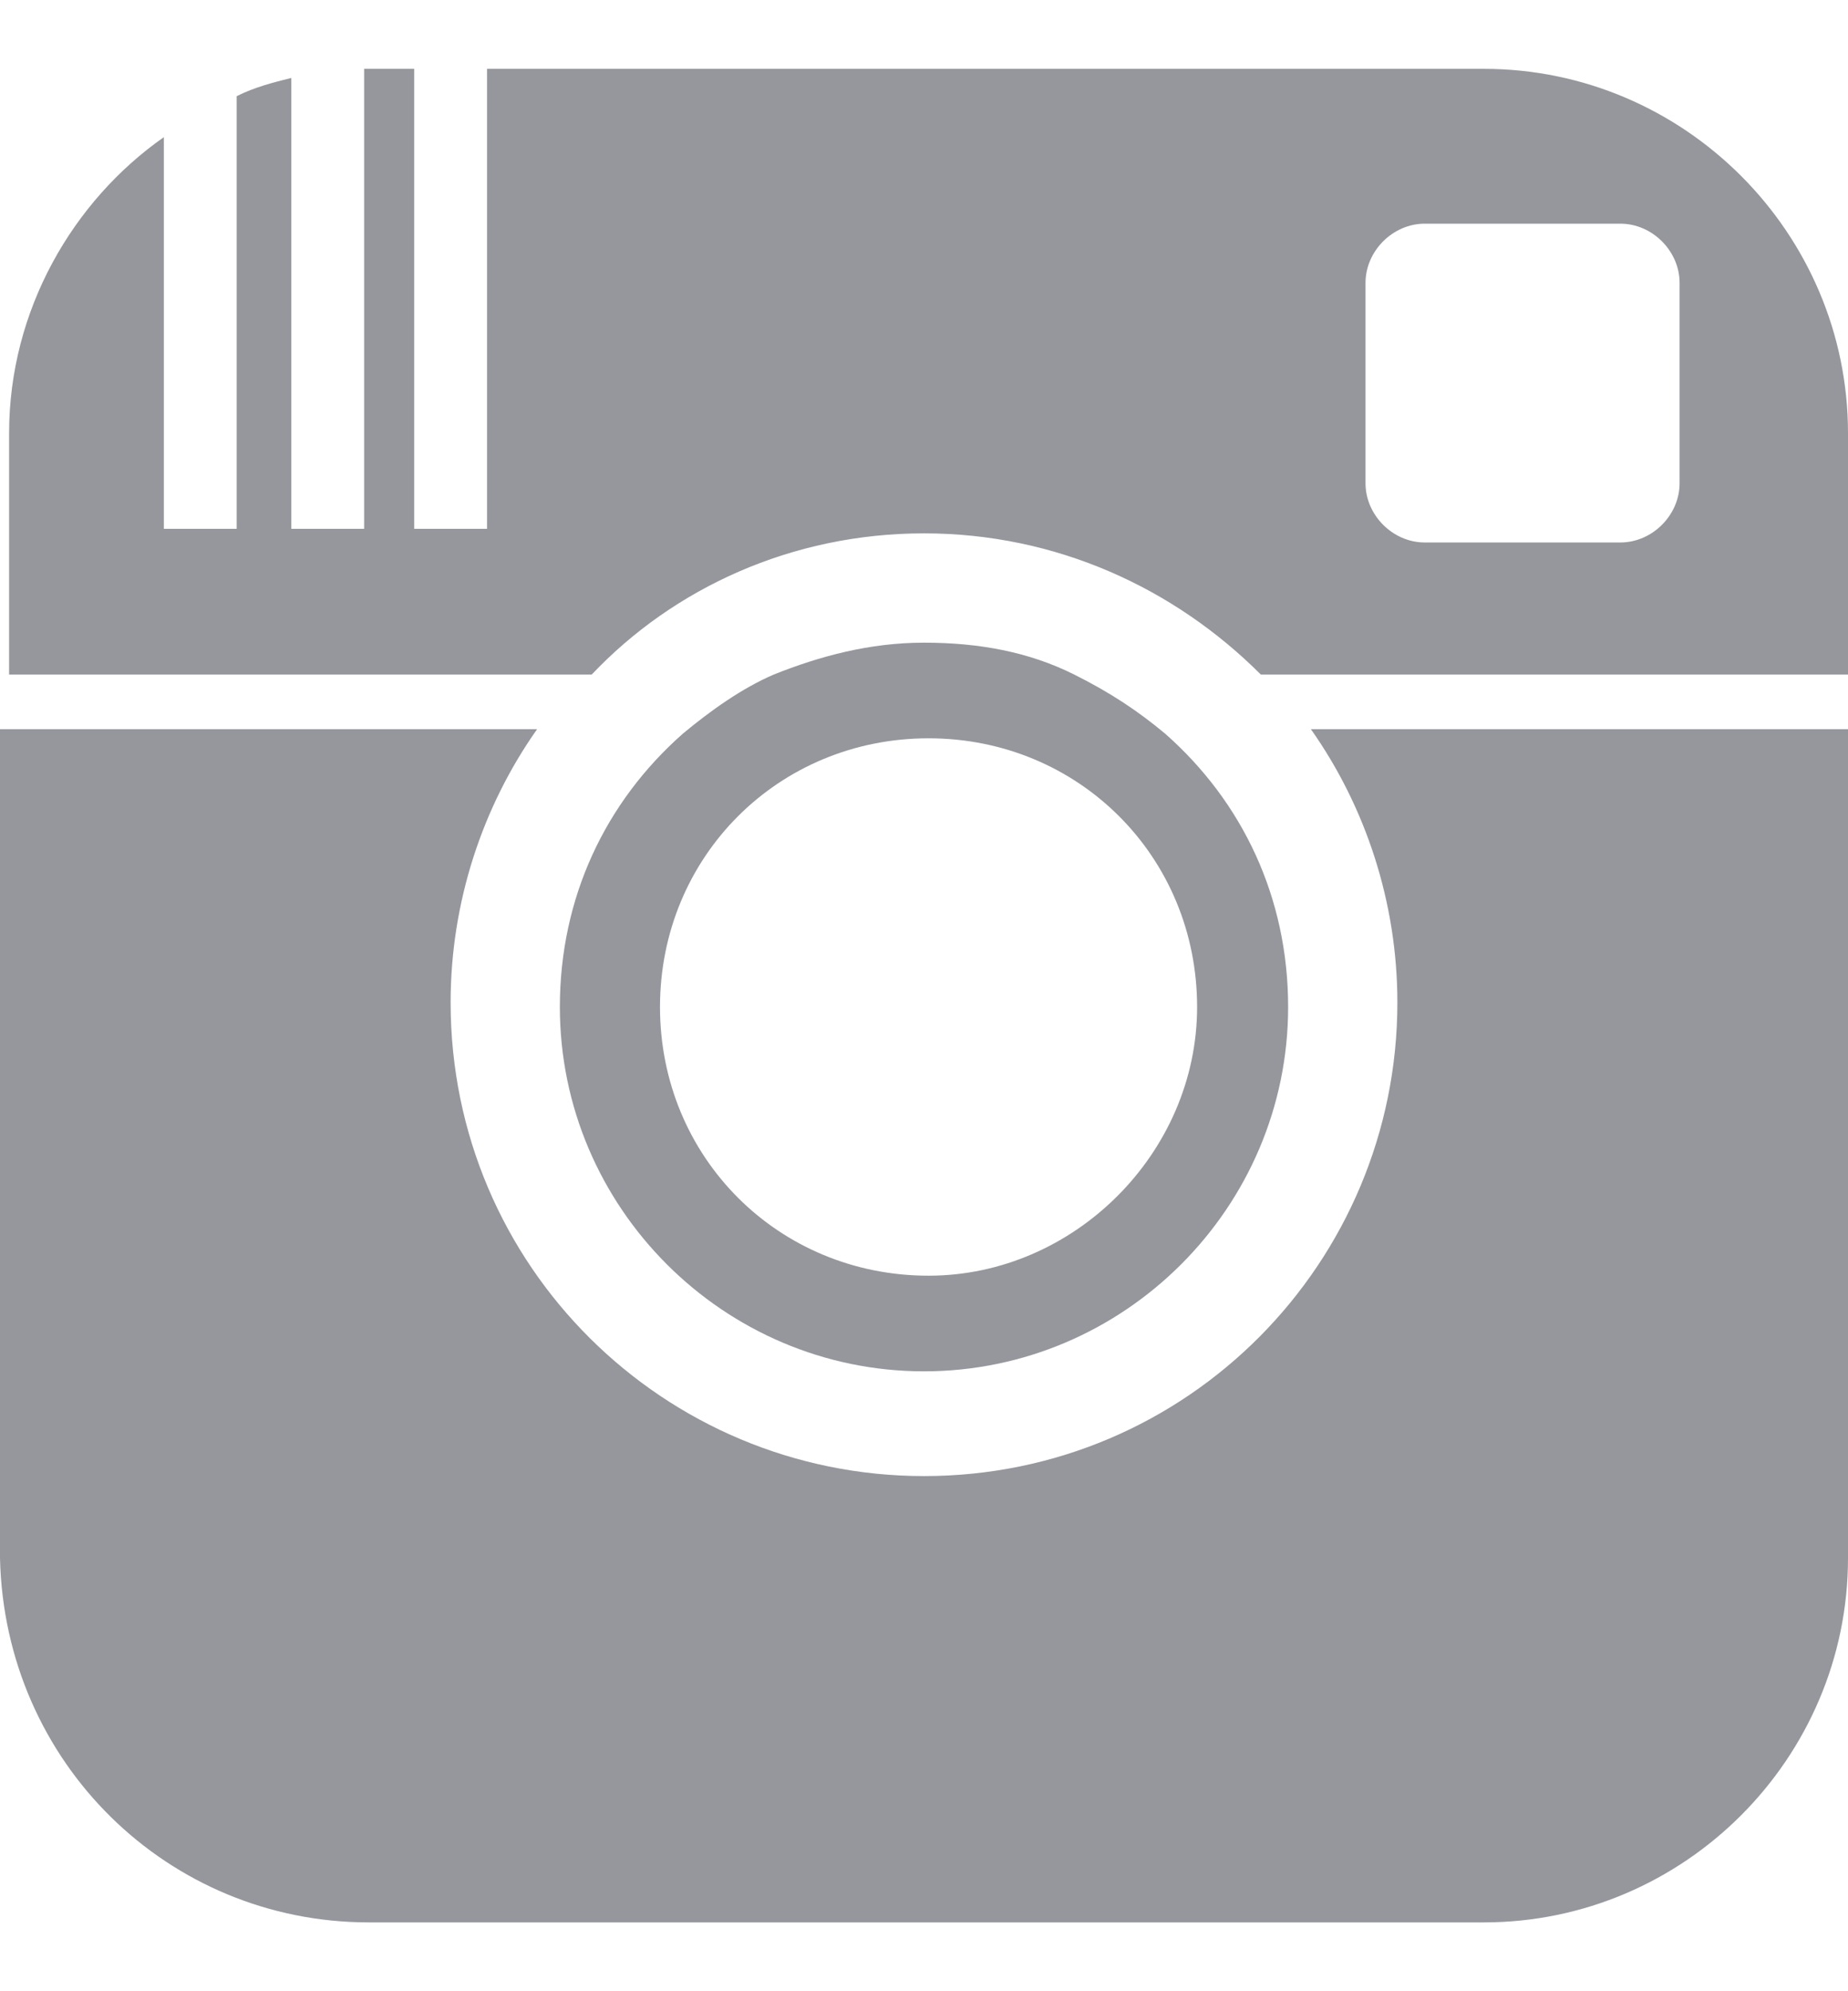
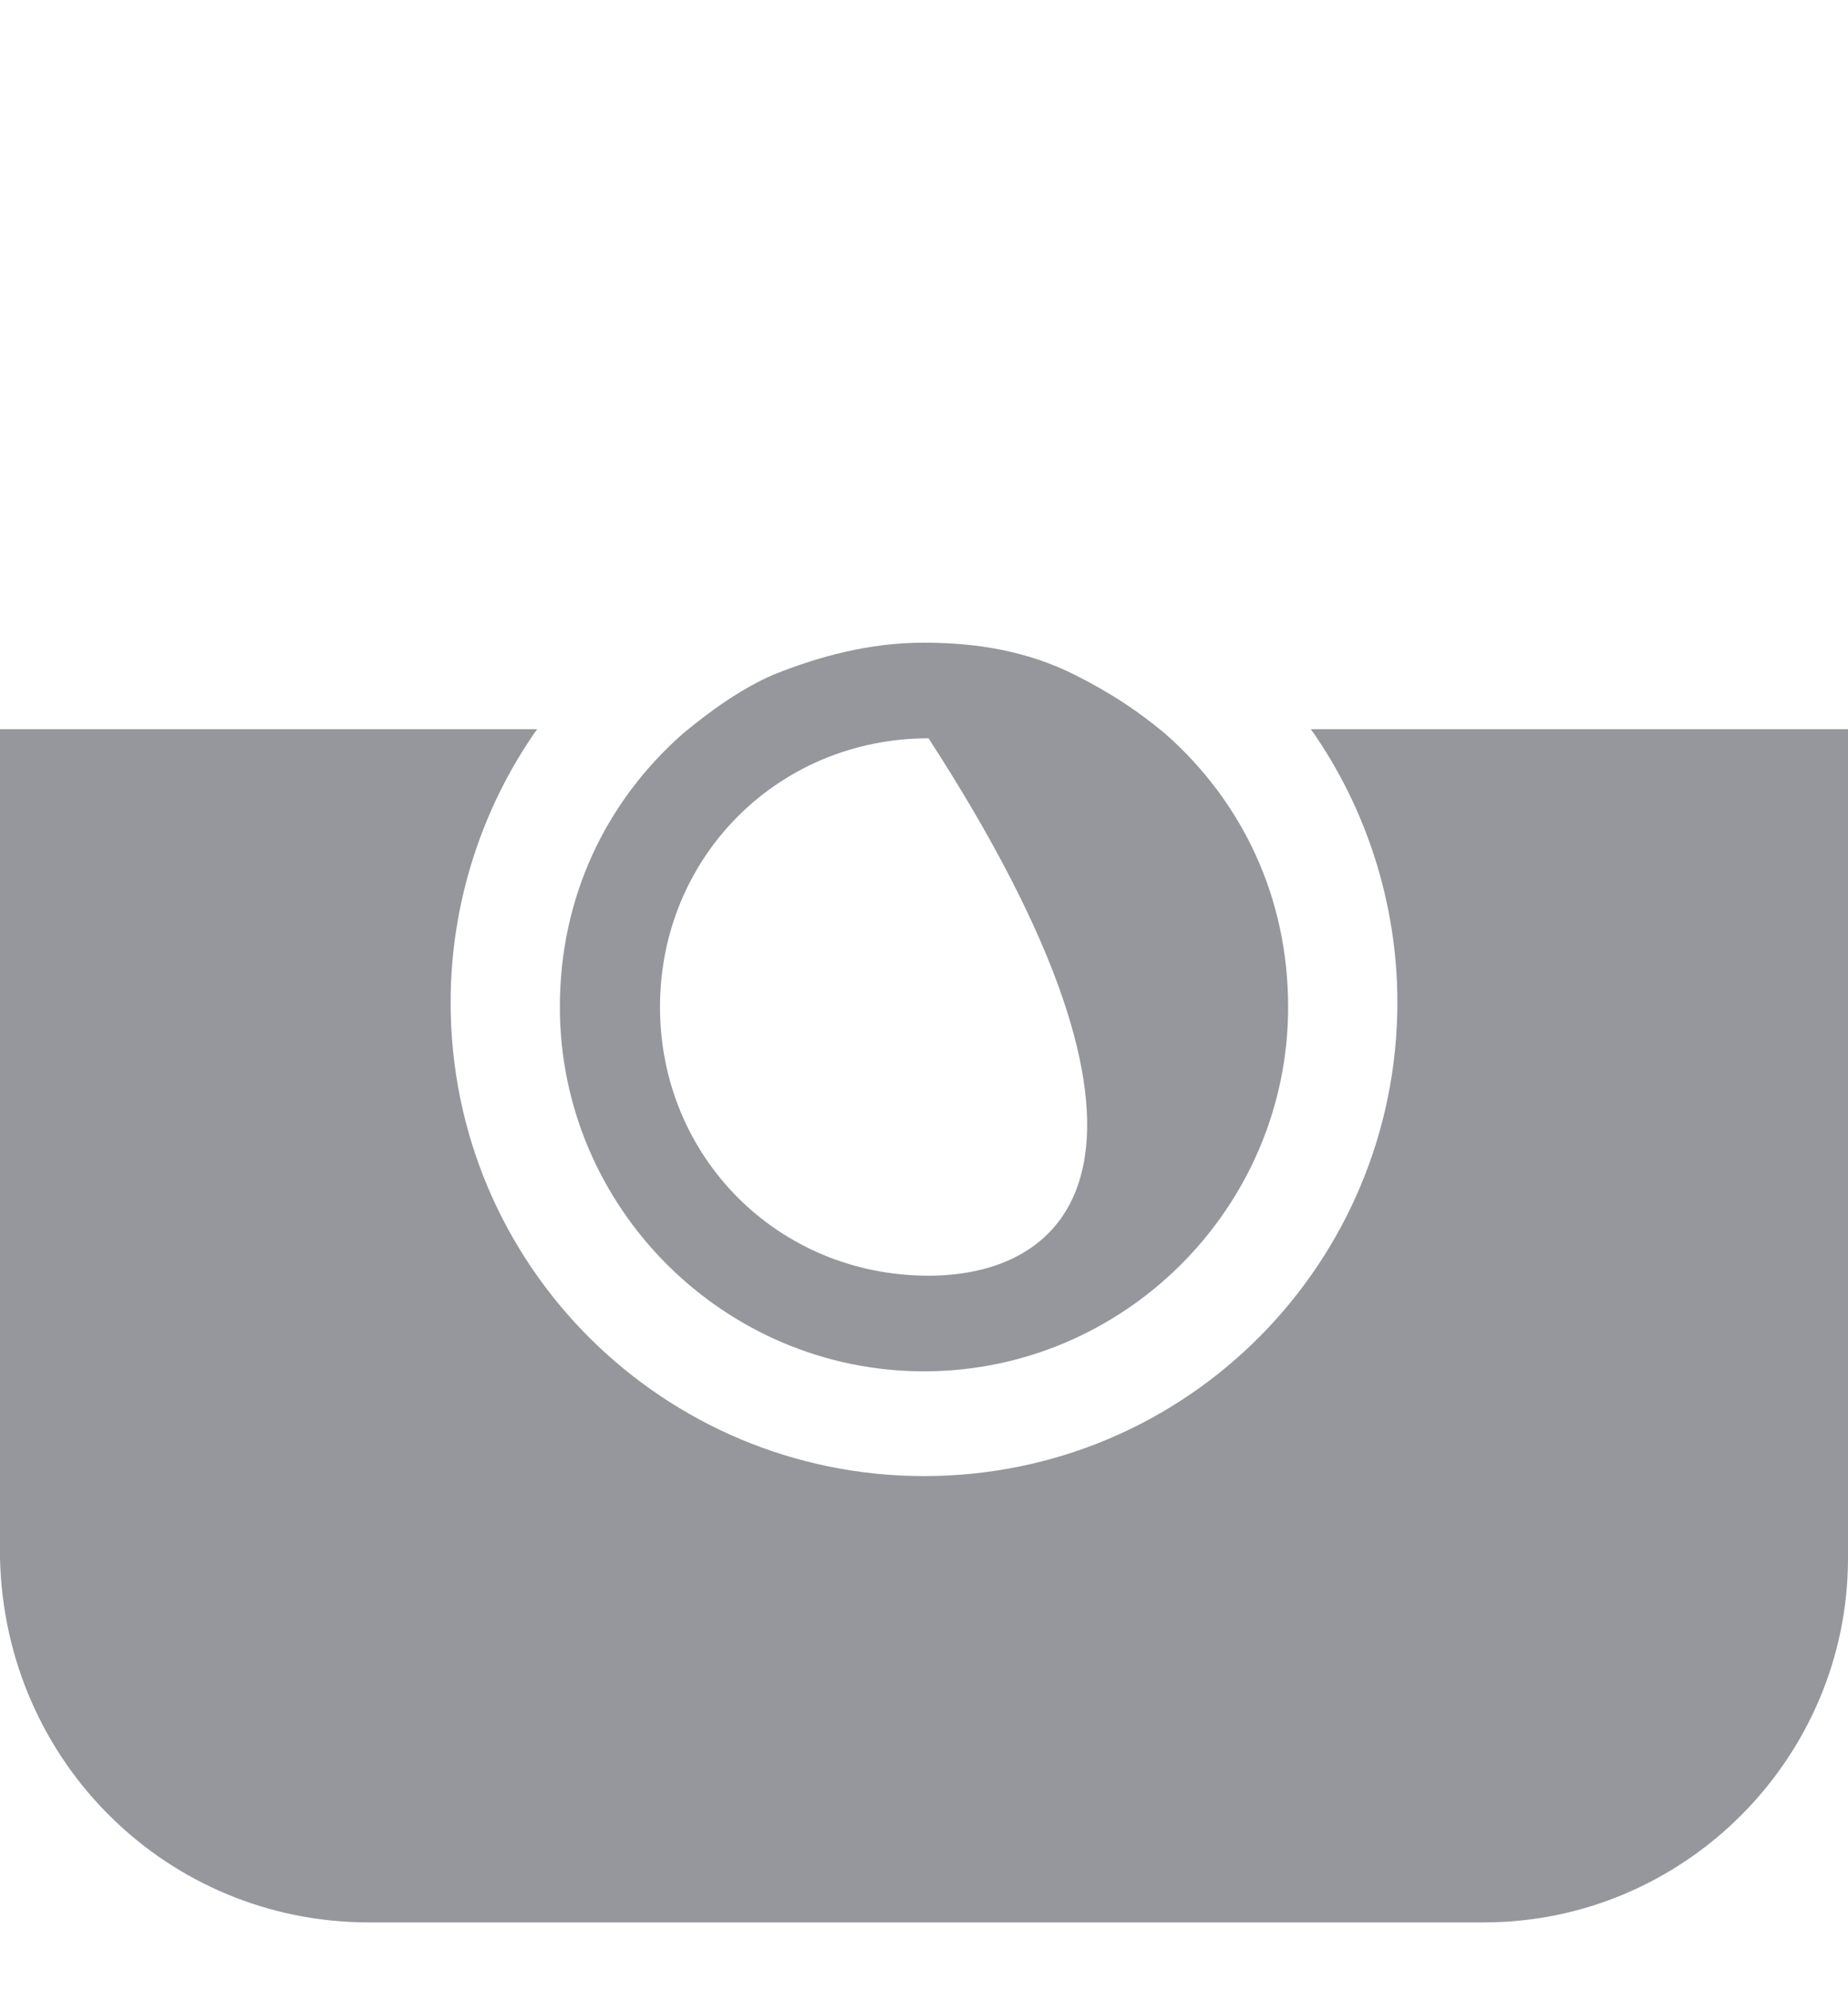
<svg xmlns="http://www.w3.org/2000/svg" version="1.1" id="Layer_1" x="0px" y="0px" viewBox="0 0 40.6 40.7" style="enable-background:new 0 0 40.6 40.7;" xml:space="preserve" width="26px" height="28px">
  <style type="text/css">
	.st0{fill:#95979d;}
</style>
  <g>
-     <path class="st0" d="M20.3,10.2c2.9,0,5.5,1.2,7.4,3.1h12.9V8l0,0c0-4.4-3.6-8-8-8H10.7v10.1H9.1V0H8.2C8.1,0,8.1,0,8,0v10.1H6.4   V0.2C6,0.3,5.6,0.4,5.2,0.6v9.5H3.6V1.5C1.6,2.9,0.2,5.3,0.2,8v5.3H13C14.8,11.4,17.4,10.2,20.3,10.2z M30,4.7   c0-0.7,0.6-1.3,1.3-1.3h4.3c0.7,0,1.3,0.6,1.3,1.3v4.4c0,0.7-0.6,1.3-1.3,1.3h-4.3c-0.7,0-1.3-0.6-1.3-1.3V4.7z" />
-     <path class="st0" d="M25.6,14.6c-0.6-0.5-1.2-0.9-2-1.3c-1-0.5-2.1-0.7-3.3-0.7c-1.2,0-2.3,0.3-3.3,0.7c-0.7,0.3-1.4,0.8-2,1.3   c-1.7,1.5-2.7,3.6-2.7,6c0,4.4,3.6,8,8,8s8-3.6,8-8C28.3,18.2,27.3,16.1,25.6,14.6z M20.4,26.5c-3.3,0-5.9-2.6-5.9-5.9   s2.6-5.9,5.9-5.9s5.9,2.6,5.9,5.9C26.3,23.8,23.6,26.5,20.4,26.5z" />
+     <path class="st0" d="M25.6,14.6c-0.6-0.5-1.2-0.9-2-1.3c-1-0.5-2.1-0.7-3.3-0.7c-1.2,0-2.3,0.3-3.3,0.7c-0.7,0.3-1.4,0.8-2,1.3   c-1.7,1.5-2.7,3.6-2.7,6c0,4.4,3.6,8,8,8s8-3.6,8-8C28.3,18.2,27.3,16.1,25.6,14.6z M20.4,26.5c-3.3,0-5.9-2.6-5.9-5.9   s2.6-5.9,5.9-5.9C26.3,23.8,23.6,26.5,20.4,26.5z" />
    <path class="st0" d="M8.1,40.7h24.5c4.4,0,8-3.6,8-8V14.5H28.8c1.2,1.7,1.9,3.8,1.9,6c0,5.7-4.6,10.4-10.4,10.4   c-5.7,0-10.4-4.6-10.4-10.4c0-2.2,0.7-4.3,1.9-6H0v18.2C0.1,37.2,3.7,40.7,8.1,40.7z" />
  </g>
</svg>